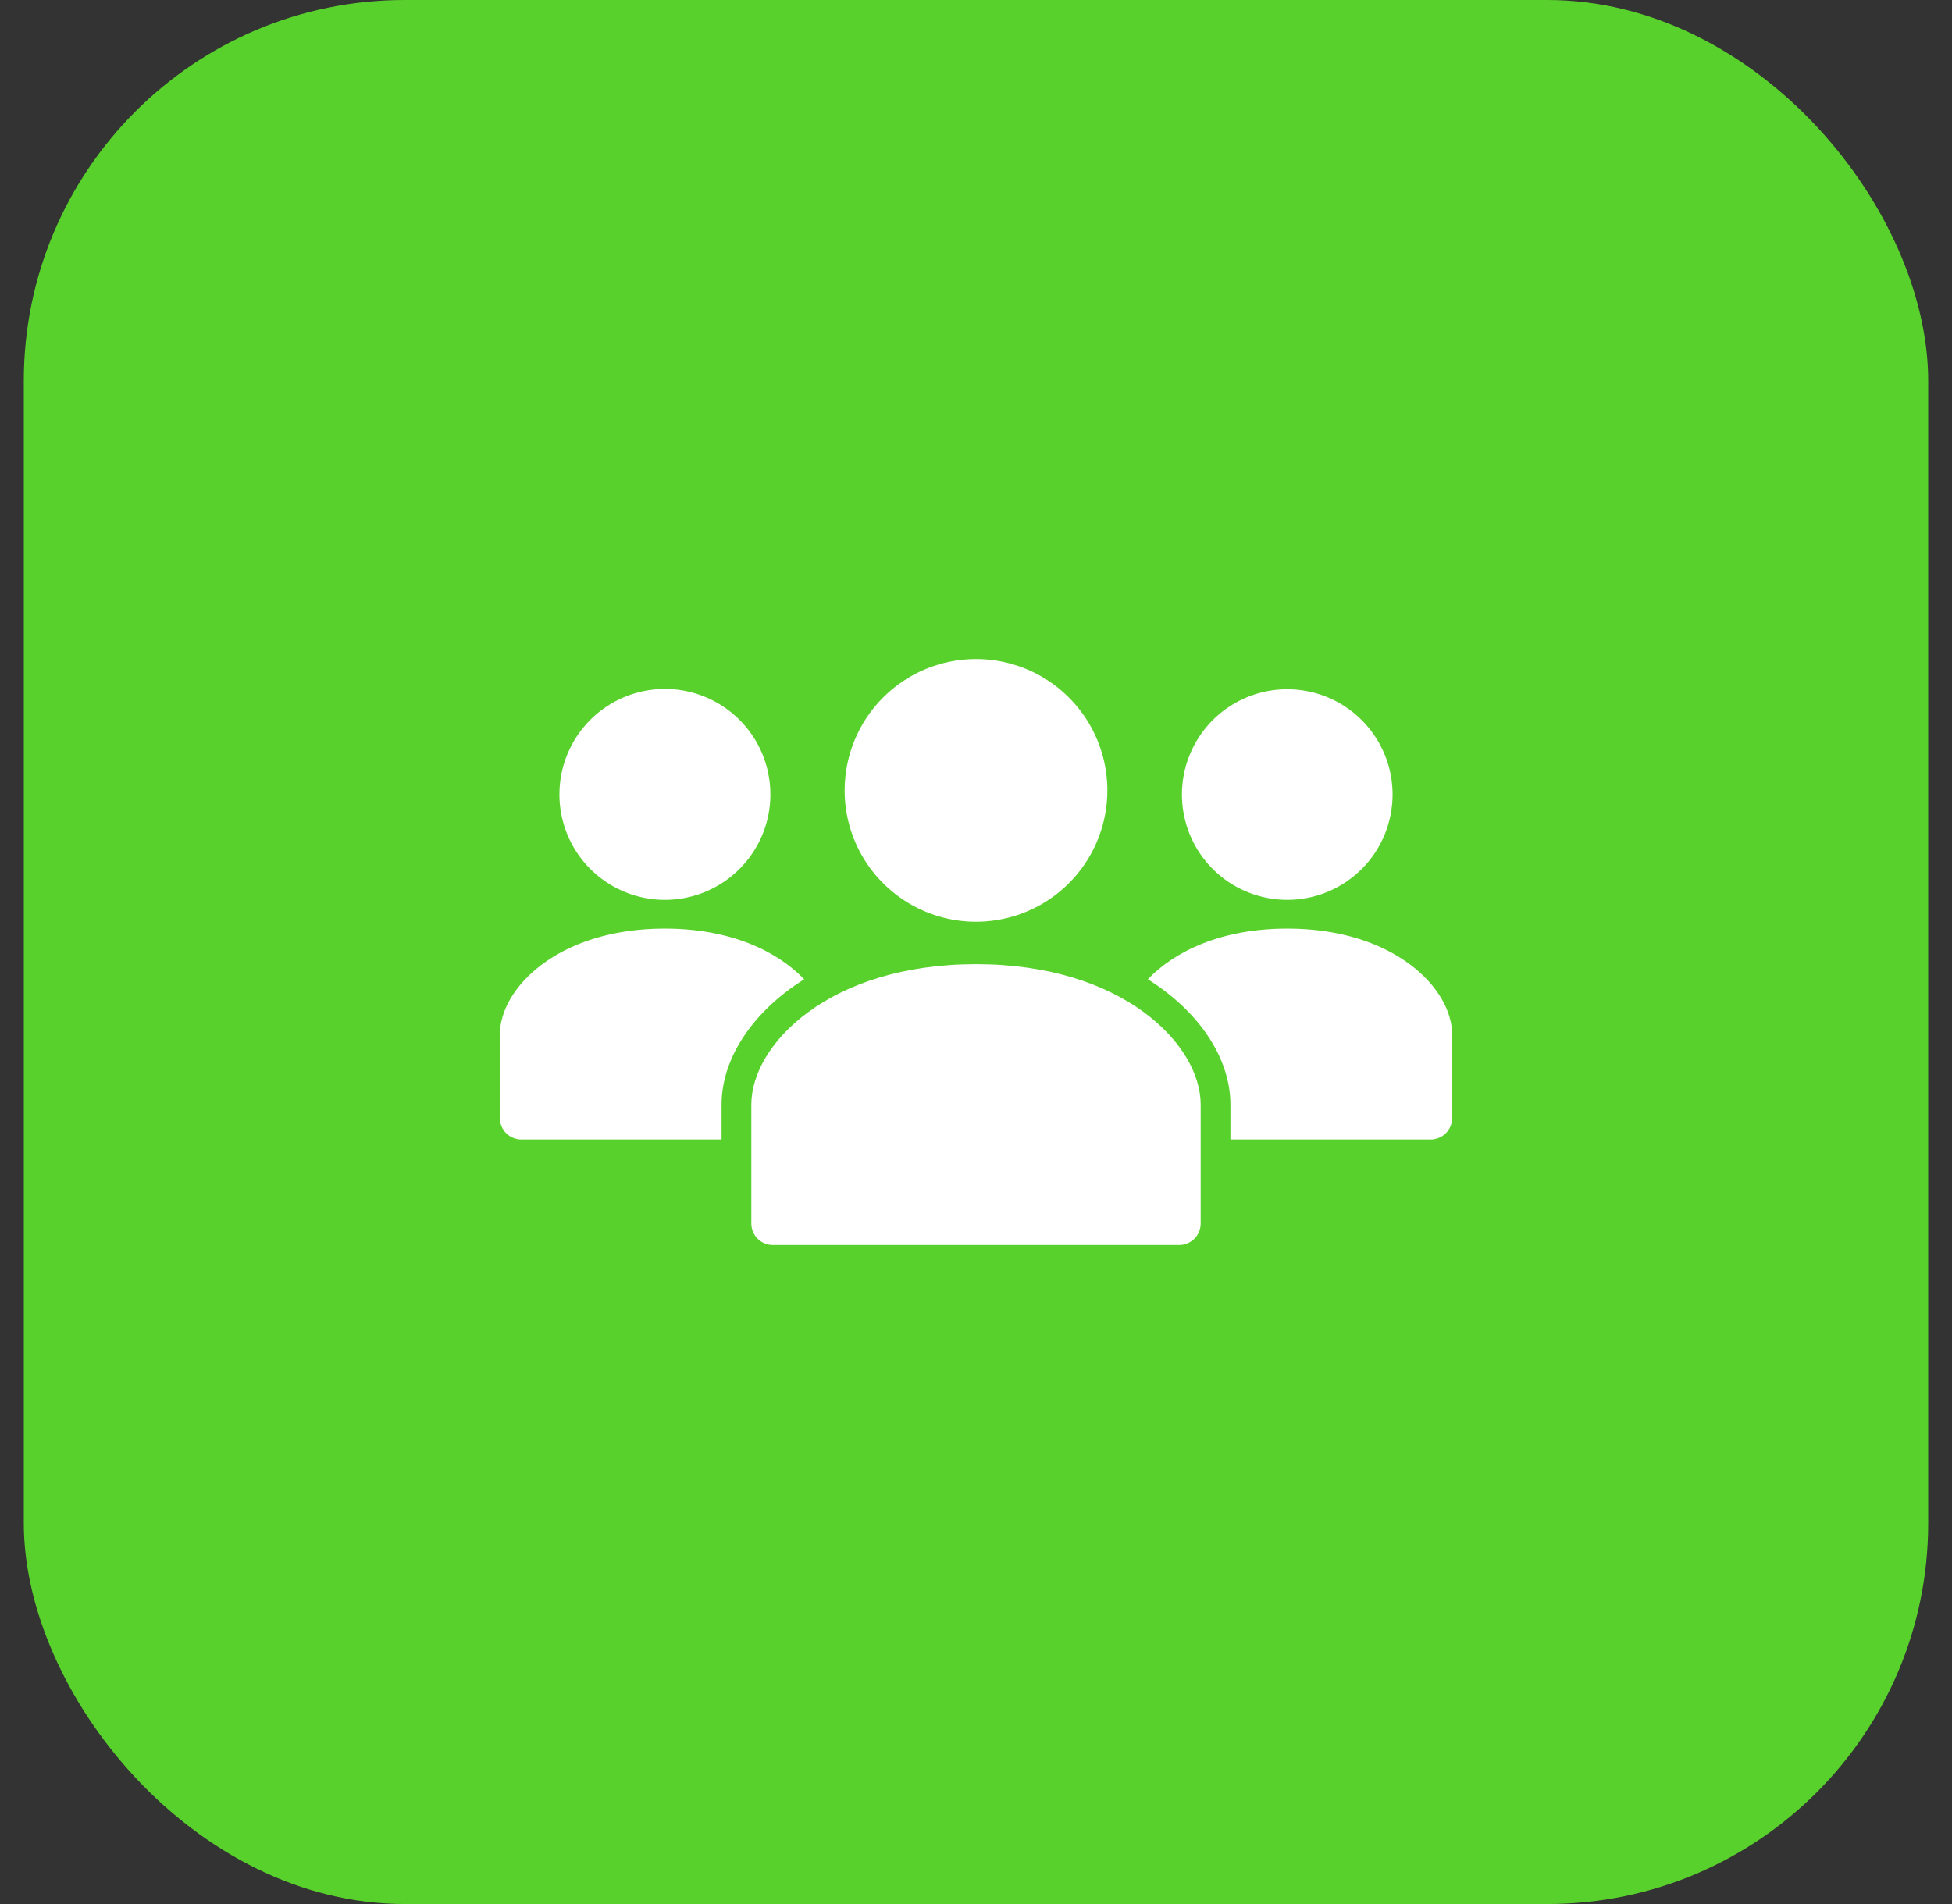
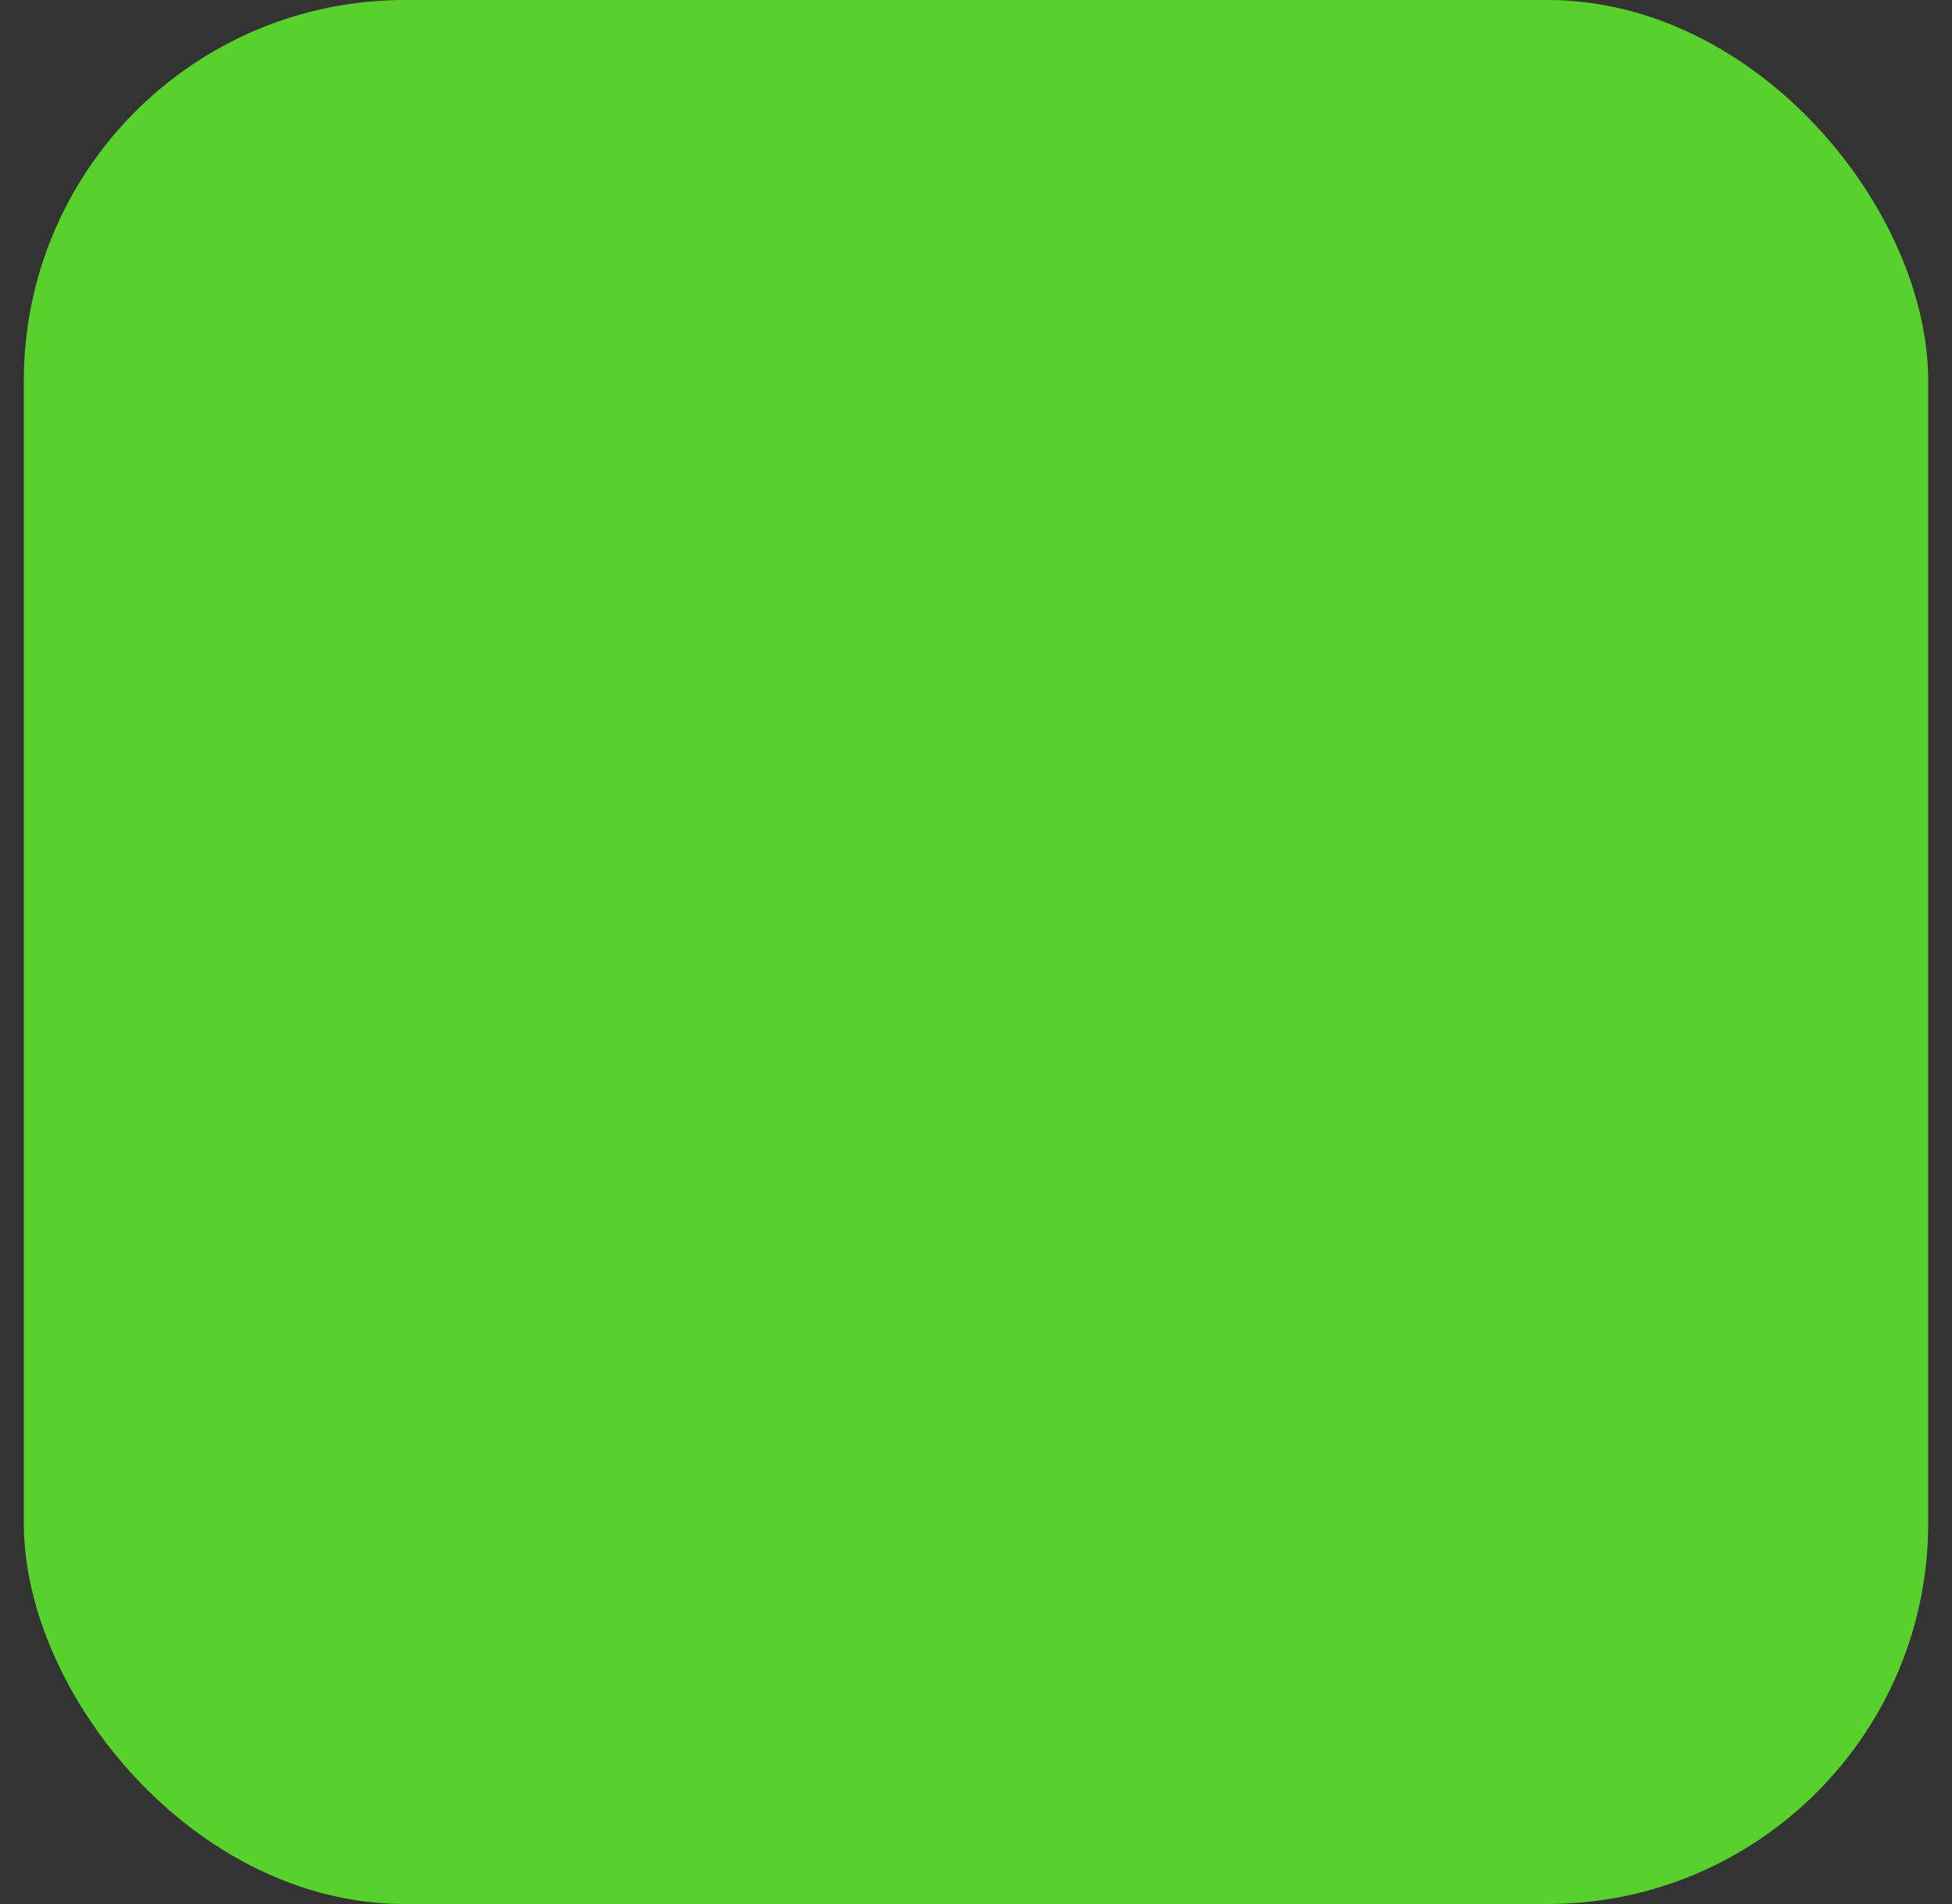
<svg xmlns="http://www.w3.org/2000/svg" width="41" height="40" viewBox="0 0 41 40" fill="none">
  <rect x="0" y="0" width="41" height="40" fill="#333333" stroke="none" />
  <rect x="0.5" width="40" height="40" rx="8" fill="#59D12C" />
-   <path d="M20.5 13.845C21.046 13.845 21.579 14.007 22.033 14.31C22.487 14.614 22.84 15.044 23.049 15.549C23.258 16.053 23.313 16.608 23.206 17.143C23.1 17.678 22.837 18.17 22.451 18.556C22.065 18.942 21.574 19.205 21.038 19.311C20.503 19.418 19.948 19.363 19.444 19.154C18.94 18.945 18.509 18.591 18.206 18.138C17.902 17.684 17.741 17.151 17.741 16.605C17.741 15.873 18.031 15.171 18.549 14.653C19.066 14.136 19.768 13.845 20.5 13.845ZM11.75 16.689C11.75 17.127 11.88 17.556 12.123 17.92C12.367 18.284 12.713 18.568 13.118 18.736C13.523 18.904 13.968 18.948 14.398 18.862C14.828 18.777 15.222 18.566 15.532 18.256C15.842 17.946 16.053 17.551 16.139 17.121C16.224 16.692 16.18 16.246 16.013 15.841C15.845 15.436 15.561 15.09 15.197 14.847C14.832 14.603 14.404 14.473 13.966 14.473C13.378 14.473 12.815 14.707 12.399 15.122C11.983 15.538 11.75 16.102 11.75 16.689ZM29.25 16.689C29.249 16.177 29.071 15.682 28.746 15.287C28.421 14.891 27.969 14.621 27.467 14.522C26.965 14.422 26.444 14.5 25.993 14.742C25.542 14.983 25.188 15.374 24.993 15.847C24.797 16.32 24.772 16.846 24.921 17.335C25.069 17.825 25.383 18.248 25.809 18.532C26.234 18.816 26.745 18.944 27.255 18.894C27.764 18.844 28.24 18.618 28.602 18.257C28.808 18.051 28.971 17.806 29.082 17.537C29.193 17.268 29.25 16.98 29.25 16.689ZM16.891 20.573C16.331 19.986 15.347 19.508 13.963 19.508C11.703 19.508 10.5 20.777 10.5 21.724V23.489C10.5 23.608 10.547 23.723 10.632 23.807C10.716 23.892 10.831 23.939 10.95 23.939H15.156V23.205C15.156 22.258 15.781 21.27 16.891 20.573ZM27.038 19.508C25.653 19.508 24.669 19.986 24.109 20.573C25.219 21.27 25.844 22.258 25.844 23.205V23.939H30.05C30.109 23.939 30.168 23.927 30.222 23.905C30.277 23.882 30.326 23.849 30.368 23.807C30.41 23.765 30.443 23.716 30.466 23.661C30.488 23.607 30.5 23.548 30.5 23.489V21.724C30.5 20.777 29.297 19.508 27.038 19.508ZM20.5 20.255C17.422 20.255 15.781 21.939 15.781 23.205V25.705C15.781 25.824 15.829 25.939 15.913 26.023C15.997 26.107 16.112 26.155 16.231 26.155H24.769C24.888 26.155 25.003 26.107 25.087 26.023C25.171 25.939 25.219 25.824 25.219 25.705V23.205C25.219 21.939 23.578 20.255 20.5 20.255Z" fill="white" />
</svg>